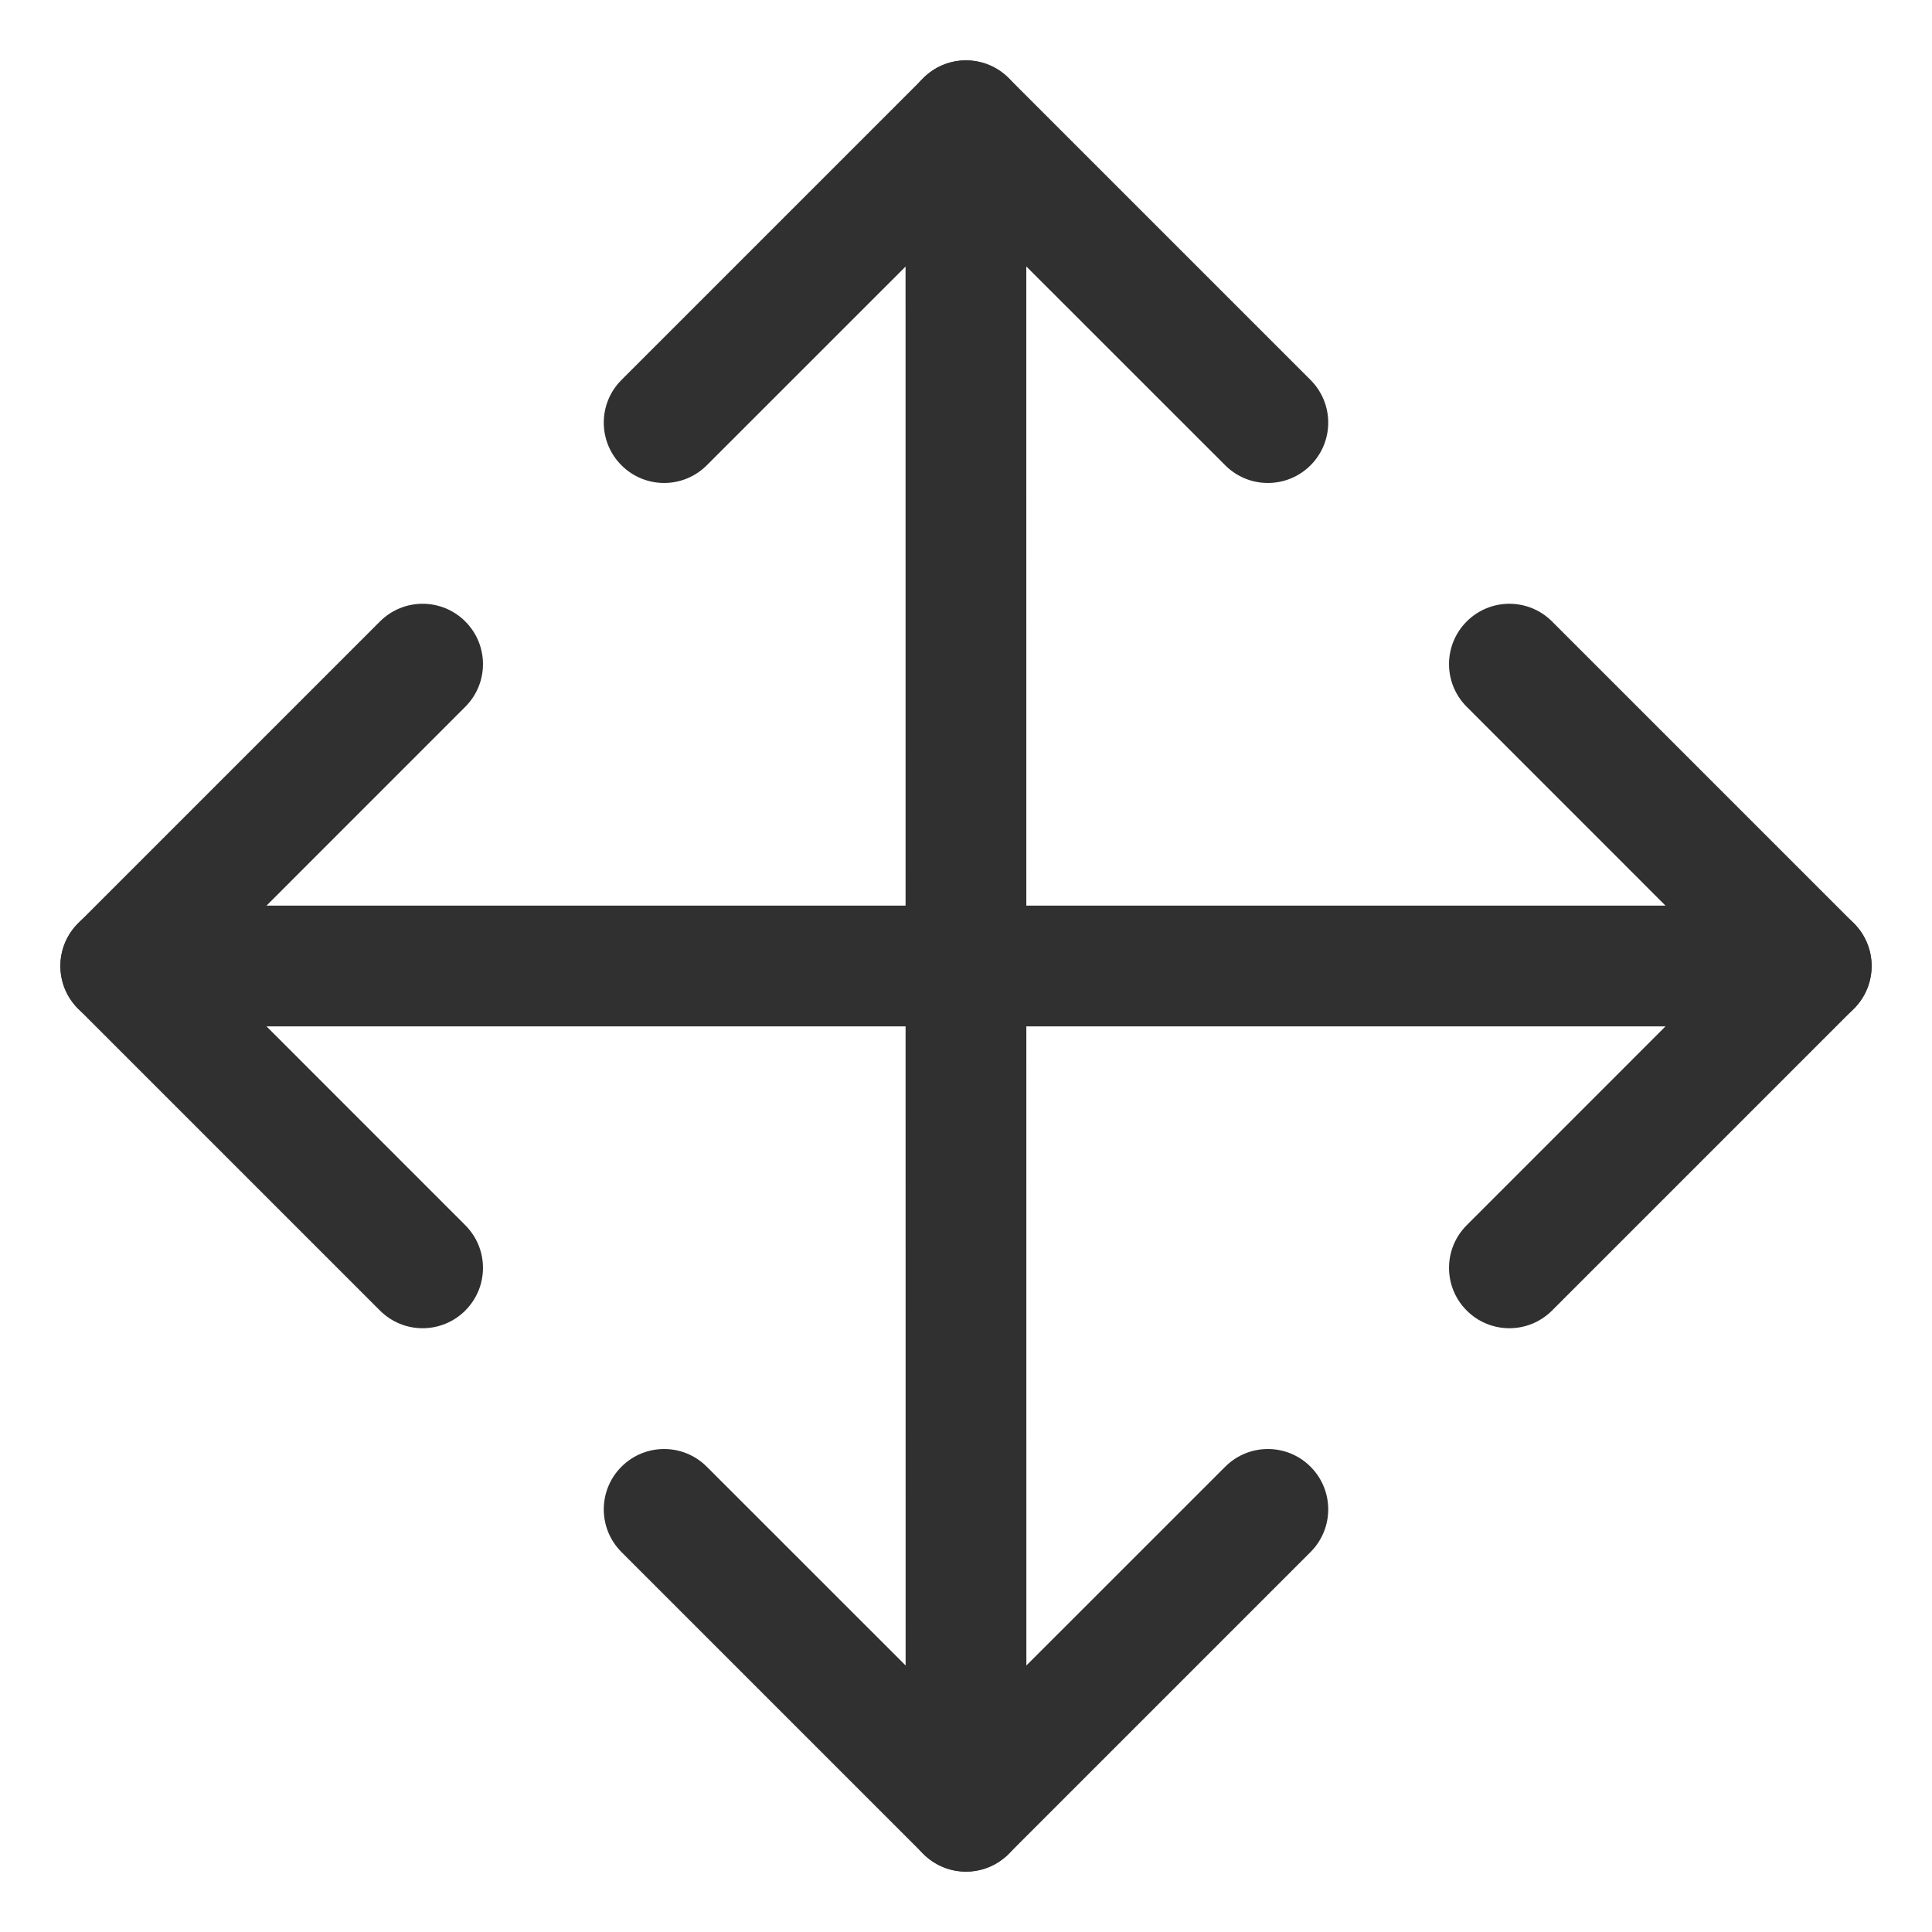
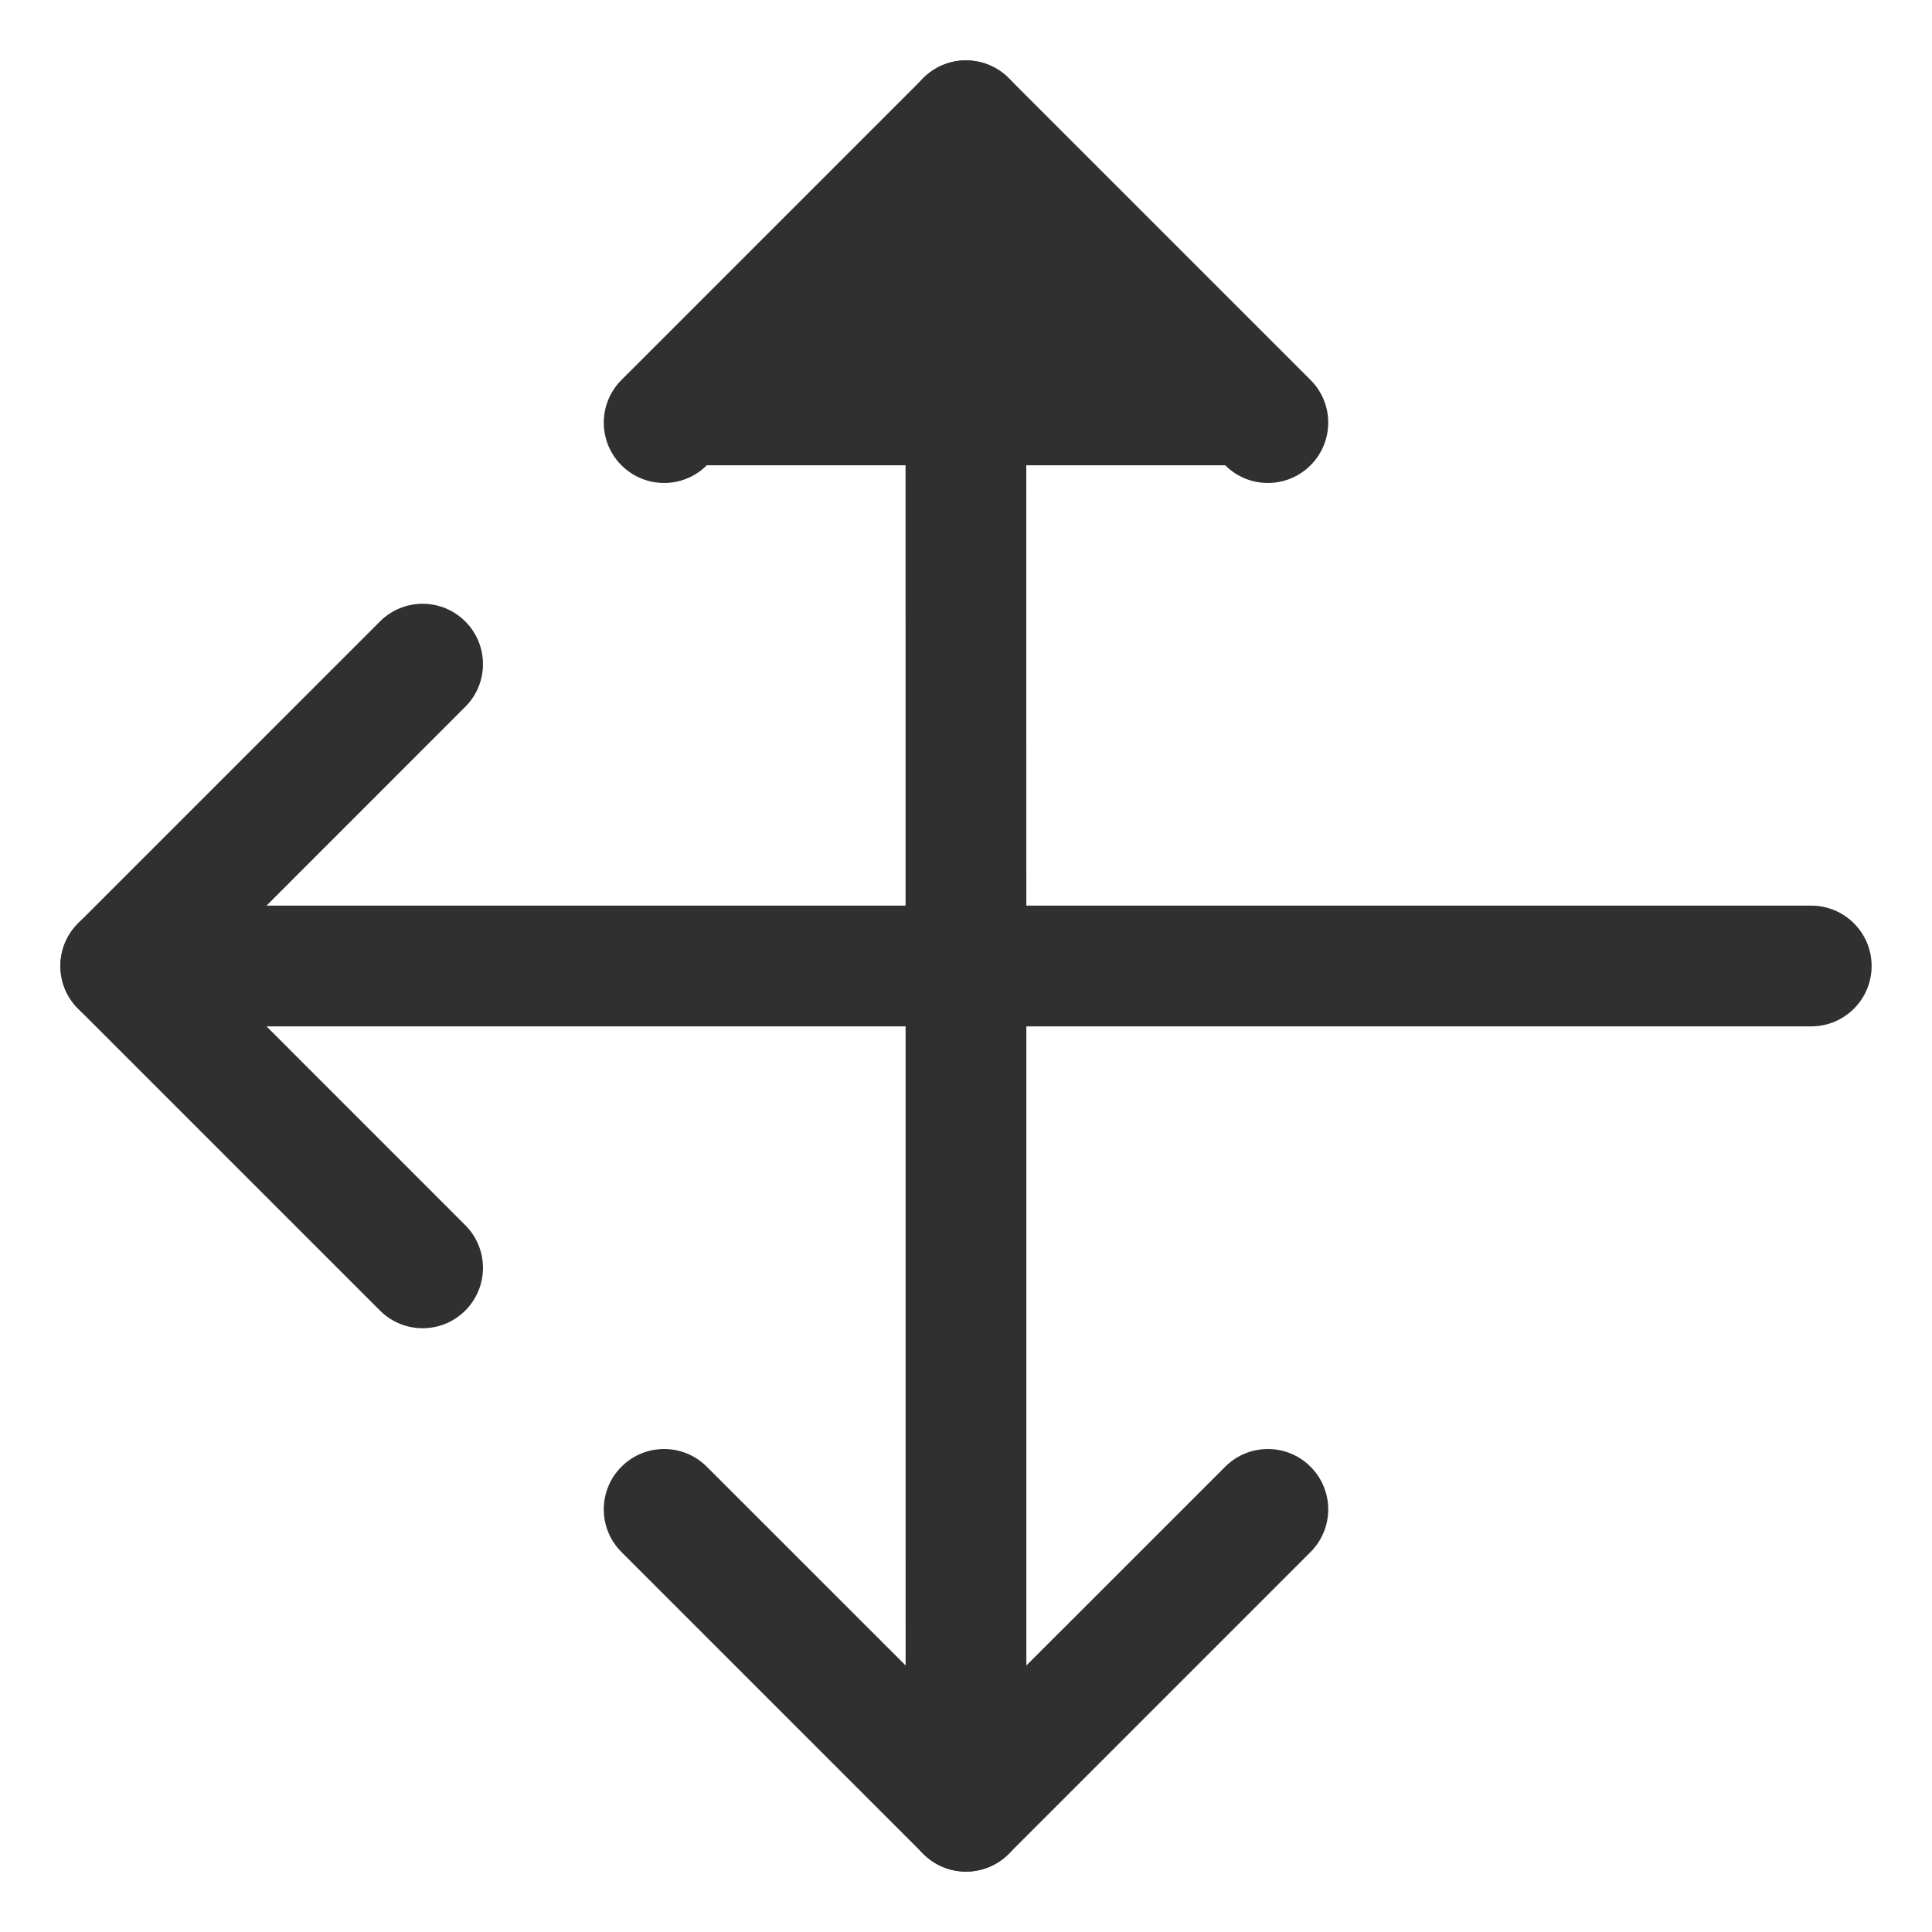
<svg xmlns="http://www.w3.org/2000/svg" width="24" height="24" viewBox="0 0 24 24" fill="none">
  <g clip-path="url(#clip0_4706_8993)">
-     <path fill-rule="evenodd" clip-rule="evenodd" d="M11.47 0.97C11.763 0.677 12.237 0.677 12.53 0.97L16.28 4.72C16.573 5.013 16.573 5.487 16.28 5.78C15.987 6.073 15.513 6.073 15.22 5.78L12 2.561L8.78 5.78C8.487 6.073 8.013 6.073 7.72 5.78C7.427 5.487 7.427 5.013 7.72 4.72L11.47 0.97Z" fill="#303030" />
+     <path fill-rule="evenodd" clip-rule="evenodd" d="M11.47 0.97C11.763 0.677 12.237 0.677 12.53 0.97L16.28 4.72C16.573 5.013 16.573 5.487 16.28 5.78C15.987 6.073 15.513 6.073 15.22 5.78L8.78 5.78C8.487 6.073 8.013 6.073 7.72 5.78C7.427 5.487 7.427 5.013 7.72 4.72L11.47 0.97Z" fill="#303030" />
    <path fill-rule="evenodd" clip-rule="evenodd" d="M11.999 0.75C12.413 0.75 12.749 1.086 12.749 1.5L12.75 22.5C12.75 22.914 12.414 23.25 12 23.25C11.586 23.25 11.25 22.914 11.25 22.5L11.249 1.5C11.249 1.086 11.585 0.75 11.999 0.75Z" fill="#303030" />
    <path fill-rule="evenodd" clip-rule="evenodd" d="M7.72 18.22C8.013 17.927 8.487 17.927 8.78 18.22L12 21.439L15.22 18.22C15.513 17.927 15.987 17.927 16.28 18.22C16.573 18.513 16.573 18.987 16.28 19.28L12.53 23.03C12.237 23.323 11.763 23.323 11.47 23.03L7.72 19.28C7.427 18.987 7.427 18.513 7.72 18.22Z" fill="#303030" />
-     <path fill-rule="evenodd" clip-rule="evenodd" d="M18.22 7.72C18.513 7.427 18.987 7.427 19.28 7.72L23.03 11.47C23.323 11.763 23.323 12.237 23.03 12.53L19.28 16.28C18.987 16.573 18.513 16.573 18.22 16.28C17.927 15.987 17.927 15.513 18.22 15.22L21.439 12L18.22 8.78C17.927 8.487 17.927 8.013 18.22 7.72Z" fill="#303030" />
    <path fill-rule="evenodd" clip-rule="evenodd" d="M5.78 7.72C6.073 8.013 6.073 8.487 5.78 8.78L2.561 12L5.78 15.22C6.073 15.513 6.073 15.987 5.78 16.28C5.487 16.573 5.013 16.573 4.72 16.28L0.97 12.53C0.677 12.237 0.677 11.763 0.97 11.47L4.72 7.72C5.013 7.427 5.487 7.427 5.78 7.72Z" fill="#303030" />
    <path fill-rule="evenodd" clip-rule="evenodd" d="M0.75 12C0.75 11.586 1.086 11.25 1.5 11.25H22.5C22.914 11.25 23.25 11.586 23.25 12C23.25 12.414 22.914 12.75 22.5 12.75H1.5C1.086 12.75 0.75 12.414 0.75 12Z" fill="#303030" />
  </g>
  <defs>
    <clipPath id="clip0_4706_8993">
      <rect width="24" height="24" fill="white" />
    </clipPath>
  </defs>
</svg>